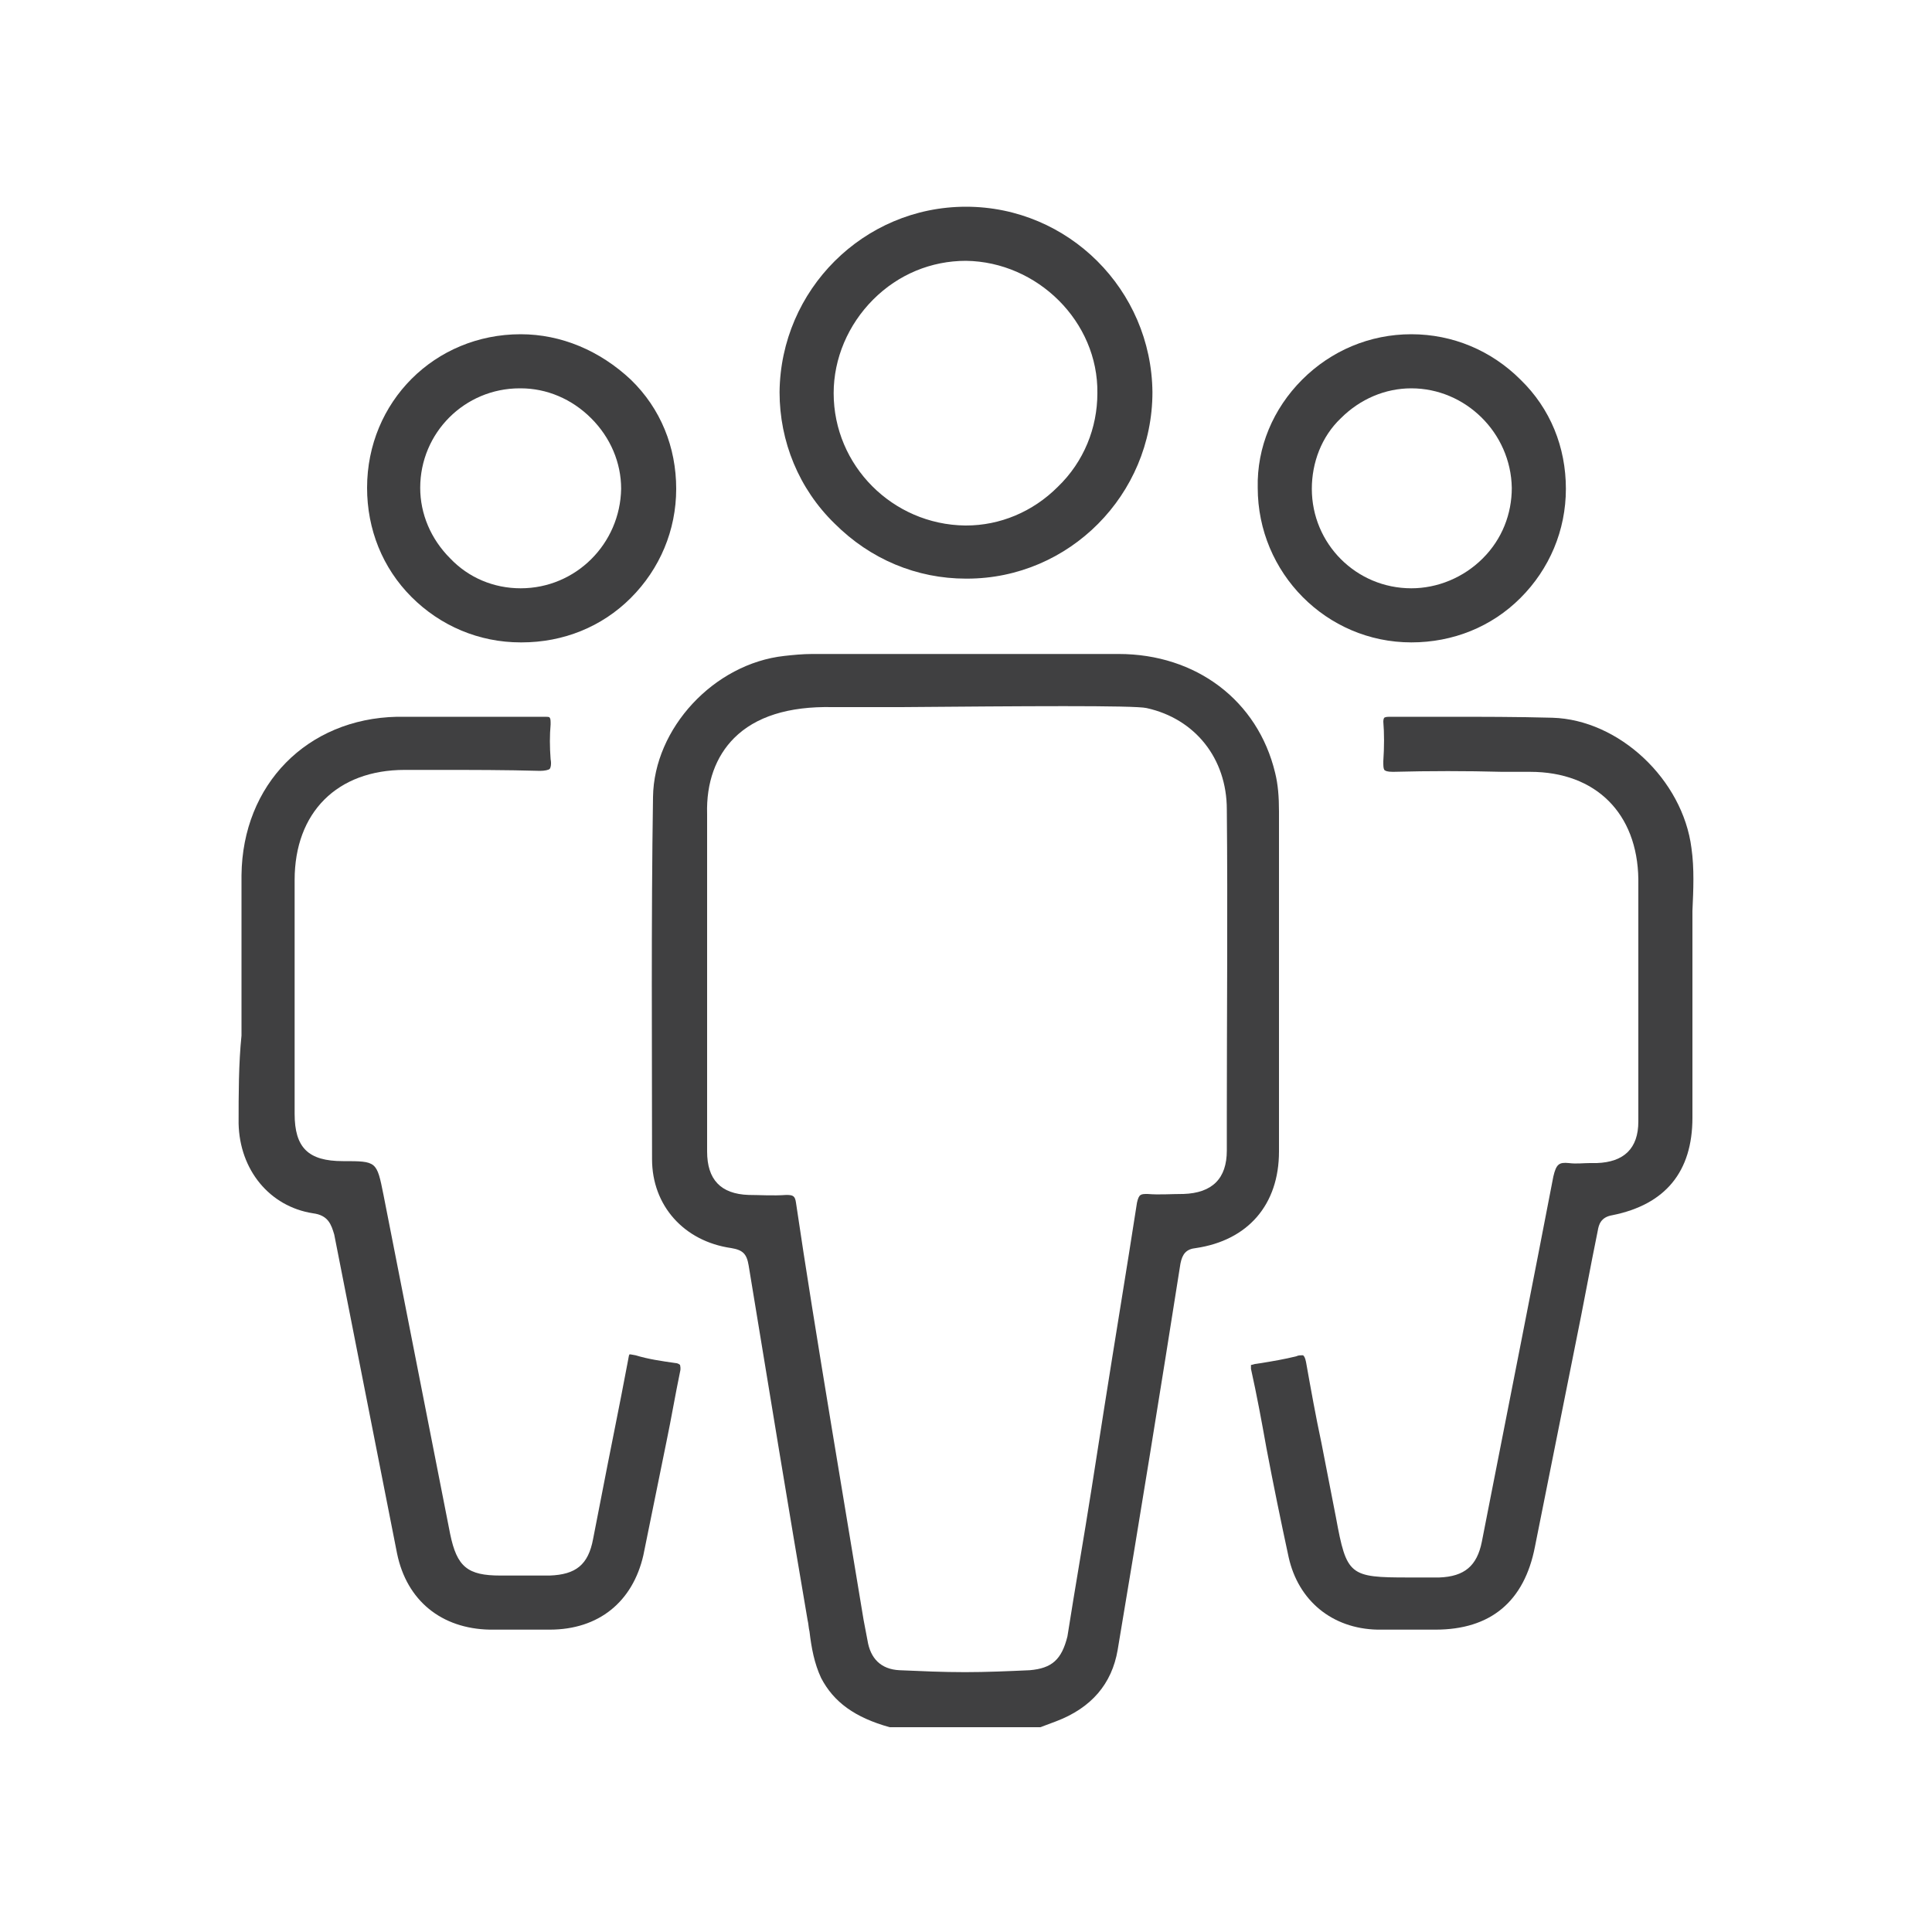
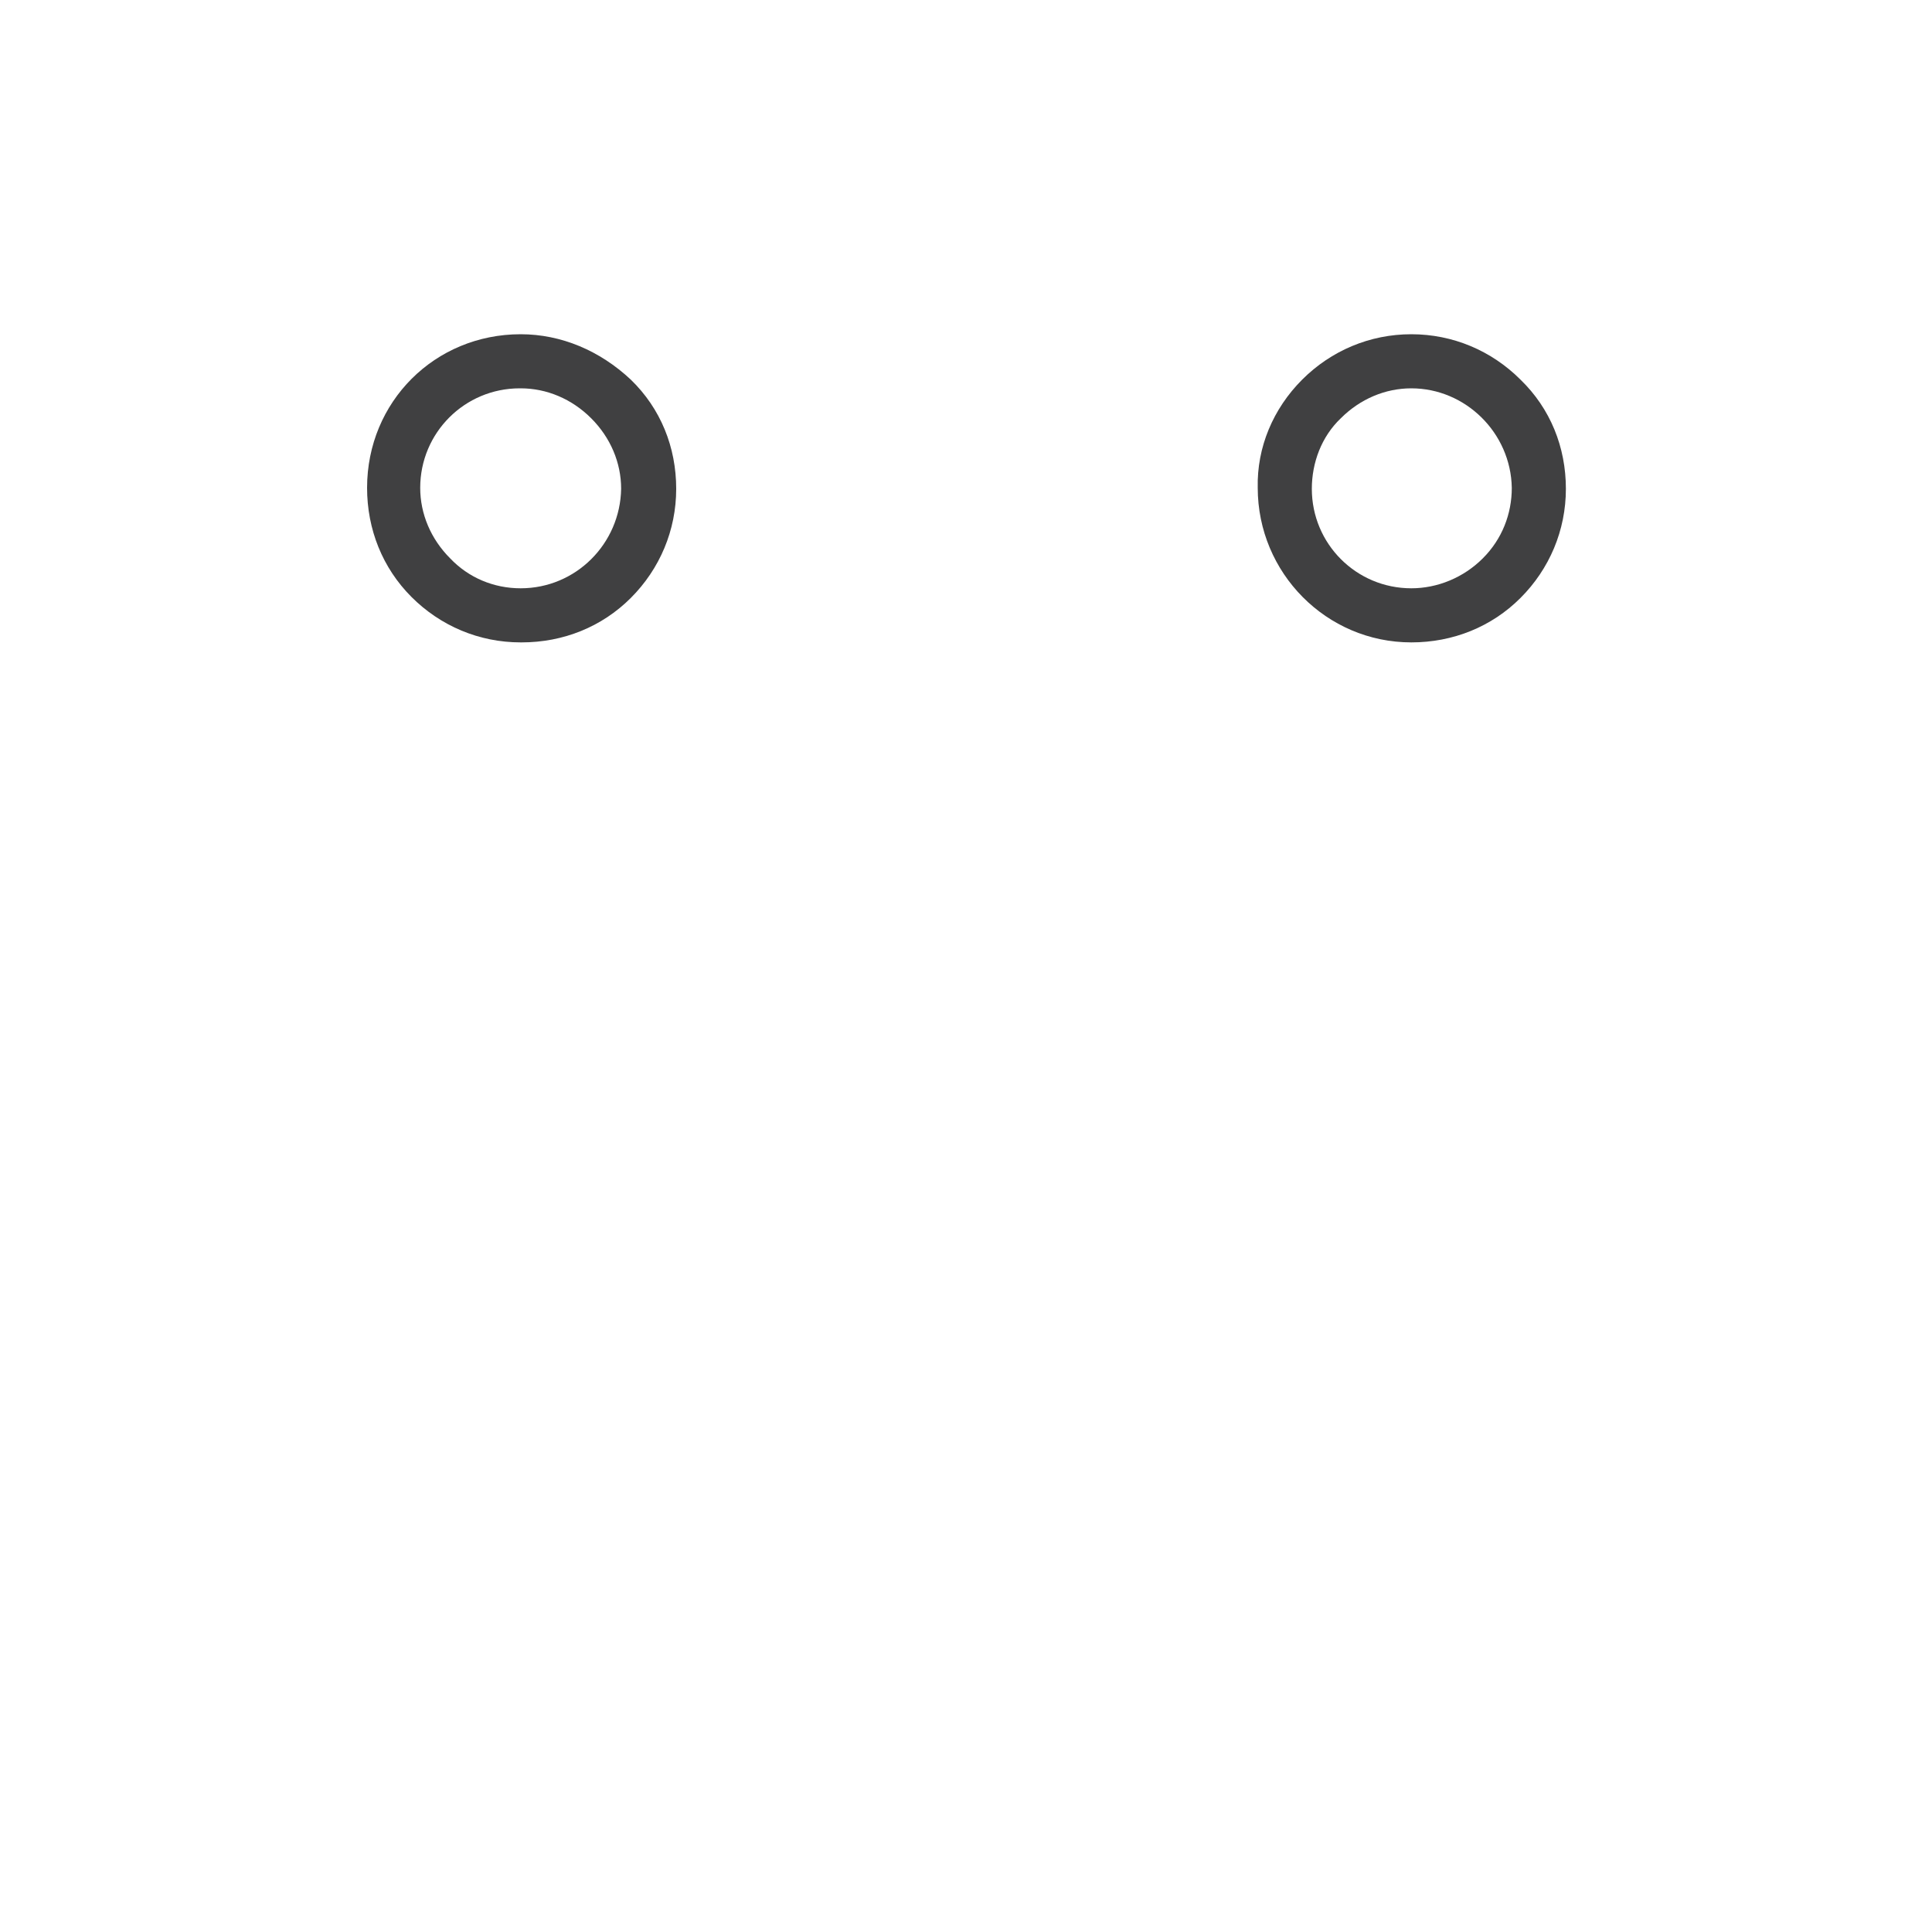
<svg xmlns="http://www.w3.org/2000/svg" id="Layer_1" x="0px" y="0px" viewBox="0 0 200 200" style="enable-background:new 0 0 200 200;" xml:space="preserve">
  <style type="text/css">	.st0{fill:#B92328;}	.st1{fill:#404041;}	.st2{fill:#FFFFFF;}</style>
  <g>
-     <path class="st1" d="M115.7,170.8c2.3-13.7,4.5-27.3,6.5-40c0.2-1,0.6-1.5,1.6-1.6c5.4-0.8,8.6-4.5,8.6-10c0-6.7,0-13.4,0-20  c0-5.1,0-10.1,0-15.2c0-1.5-0.1-2.8-0.4-4c-1.8-7.5-8.2-12.3-16.2-12.3c-9.6,0-19.3,0-28.9,0l-2.8,0c-1,0-2,0.1-2.9,0.2  c-7.3,0.8-13.5,7.5-13.6,14.6c-0.2,13-0.1,26.3-0.1,37.5c0,4.8,3.3,8.5,8.2,9.2c1.2,0.2,1.6,0.6,1.8,1.8  c2.1,12.8,4.2,25.6,6.1,36.7c0.1,0.4,0.1,0.8,0.2,1.2c0.2,1.7,0.5,3.3,1.2,4.8c1.3,2.5,3.5,4.1,7.1,5.1h15.6l1.6-0.6  C113,176.8,115.1,174.3,115.7,170.8z M106.6,172.9c-2.2,0.1-4.5,0.2-6.7,0.2c-2.3,0-4.5-0.1-6.8-0.2c-1.9-0.1-3-1.2-3.3-3.1  l-0.4-2.1c-1.1-6.6-2.2-13.3-3.3-19.9c-1.5-9.1-2.7-16.5-3.7-23.3c-0.1-0.7-0.3-0.8-1-0.8c-1.4,0.1-2.8,0-3.9,0  c-2.9-0.1-4.3-1.6-4.3-4.5c0-4.3,0-8.6,0-12.9l0-5.1c0-1.7,0-3.4,0-5.2c0-3.8,0-7.8,0-11.7c-0.1-3.3,0.9-6,2.8-7.9  c2.2-2.2,5.6-3.3,10.2-3.2c0.3,0,3.4,0,7.1,0c12.2-0.1,24.2-0.2,25.4,0.1c5,1.1,8.3,5.2,8.3,10.5c0.1,10.5,0,21.1,0,31.4l0,3.9  c0,2.9-1.5,4.4-4.5,4.5l-0.1,0c-1.2,0-2.4,0.1-3.6,0c-0.7,0-0.9,0-1.1,0.9c-1.1,7.1-2.3,14.3-3.4,21.3l-1.3,8.3  c-0.8,5.1-1.7,10.2-2.5,15.3C109.9,171.8,108.9,172.7,106.6,172.9z" />
-     <path class="st1" d="M175.1,87.8c-0.9-7.1-7.5-13.3-14.4-13.5c-3.6-0.1-7.4-0.1-11-0.1c-2,0-3.9,0-5.9,0c-0.4,0-0.5,0.1-0.5,0.1  c0,0-0.1,0.1-0.1,0.4c0.1,1.2,0.1,2.6,0,4.1c0,0.5,0,0.7,0.1,0.9c0.1,0.1,0.3,0.2,0.9,0.2c3.8-0.1,7.6-0.1,11.3,0l2.9,0  c6.8,0,11.1,4.3,11.2,11.1c0,2.7,0,5.5,0,8.2l0,3.7l0,4.1c0,3,0,6.1,0,9.1c0,2.8-1.5,4.2-4.3,4.3c-0.2,0-0.5,0-0.7,0  c-0.7,0-1.4,0.1-2.2,0c-1-0.1-1.3,0.1-1.6,1.4c-2.1,10.9-4.3,22-6.4,32.7l-1,5.1c-0.5,2.5-1.8,3.6-4.4,3.7c-0.7,0-1.5,0-2.2,0l-1,0  c-6.1,0-6.4-0.2-7.5-6.2c-0.5-2.6-1-5.1-1.5-7.7c-0.6-2.8-1.1-5.6-1.6-8.4c-0.1-0.5-0.2-0.6-0.3-0.7c0,0-0.1,0-0.2,0  c-0.1,0-0.3,0-0.5,0.1c-1.2,0.3-2.4,0.5-3.6,0.7l-0.7,0.1c-0.3,0.1-0.4,0.1-0.4,0.1c0,0,0,0.1,0,0.4c0.6,2.7,1.1,5.4,1.6,8.2  c0.7,3.7,1.5,7.6,2.3,11.3c1,4.5,4.5,7.4,9.2,7.5c1.5,0,2.9,0,4.4,0l1.6,0c5.7,0,9.2-2.9,10.3-8.6c1.4-7,2.8-14,4.2-21  c0.8-3.9,1.5-7.8,2.3-11.7c0.1-0.6,0.3-1.4,1.5-1.6c5.5-1.1,8.3-4.5,8.3-10.1c0-6,0-12.2,0-19.1c0-0.8,0-1.5,0-2.3  C175.3,92.1,175.4,89.9,175.1,87.8z" />
-     <path class="st1" d="M24.7,116.3c0.1,4.8,3.2,8.6,7.7,9.3c1.6,0.2,1.9,1.2,2.2,2.2c2,10.2,4.3,21.8,6.5,33c1,4.9,4.6,7.8,9.6,7.9  c2.1,0,4.1,0,6.2,0c5.1,0,8.6-2.9,9.7-7.7c0.8-3.9,1.6-7.9,2.4-11.8c0.5-2.4,0.9-4.8,1.4-7.2c0.1-0.4,0-0.6,0-0.7  c-0.1-0.1-0.3-0.2-0.5-0.2c-1.4-0.2-2.8-0.4-4.1-0.8c-0.5-0.1-0.6-0.1-0.6-0.1c-0.1,0-0.1,0.2-0.2,0.7c-0.9,4.8-1.9,9.6-2.8,14.3  l-0.8,4.1c-0.5,2.7-1.8,3.7-4.5,3.8c-1.3,0-2.6,0-3.8,0l-1.3,0c-3.4,0-4.5-0.9-5.2-4.3c-2.3-11.7-4.6-23.4-6.9-35.1  c-0.7-3.5-0.7-3.5-4.2-3.5c-3.6,0-5-1.4-5-4.9l0-1.5c0-7.6,0-15.2,0-22.7c0-7,4.4-11.4,11.4-11.4c1.2,0,2.3,0,3.5,0  c3.4,0,7,0,10.5,0.1c0.5,0,0.9-0.1,1-0.2c0.1-0.1,0.2-0.5,0.1-1c-0.1-1.3-0.1-2.5,0-3.6c0-0.4,0-0.6-0.1-0.7c0-0.1-0.2-0.1-0.7-0.1  c-2.3,0-4.6,0-6.8,0c-2.7,0-5.5,0-8.3,0c-9.3,0.2-16,7-16.1,16.4c0,2.8,0,5.6,0,8.5l0,3.9c0,1.4,0,2.8,0,4.2  C24.7,110.1,24.7,113.3,24.7,116.3z" />
-     <path class="st1" d="M100,21.4C100,21.4,100,21.4,100,21.4c-10.6,0-19.2,8.6-19.3,19.2c0,5.1,2,10,5.7,13.6  c3.7,3.7,8.5,5.7,13.6,5.7c0,0,0.1,0,0.1,0c10.6,0,19.2-8.7,19.2-19.3C119.2,30,110.6,21.4,100,21.4z M109.5,50.4  c-2.6,2.6-6,4-9.5,4c0,0-0.1,0-0.1,0c-7.5-0.1-13.6-6.2-13.6-13.7c0-3.6,1.5-7.1,4.1-9.7c2.6-2.6,6-4,9.6-4  c7.4,0.1,13.7,6.3,13.6,13.7C113.6,44.3,112.2,47.8,109.5,50.4z" />
    <path class="st1" d="M146.1,66.5C146.1,66.5,146.1,66.5,146.1,66.5c4.3,0,8.3-1.6,11.3-4.6c3-3,4.7-7,4.7-11.3  c0-4.3-1.6-8.3-4.7-11.3c-3-3-7-4.7-11.3-4.7c0,0,0,0,0,0c-4.3,0-8.3,1.7-11.3,4.7c-3,3-4.7,7-4.6,11.2  C130.2,59.3,137.3,66.5,146.1,66.5z M138.8,43.3c2-2,4.6-3.1,7.3-3.1c0,0,0,0,0,0c5.6,0,10.3,4.6,10.4,10.3c0,2.7-1,5.3-3,7.3  c-2,2-4.7,3.1-7.4,3.1c-5.7,0-10.3-4.6-10.3-10.3C135.8,47.9,136.8,45.2,138.8,43.3z" />
    <path class="st1" d="M53.9,34.6C53.8,34.6,53.8,34.6,53.9,34.6c-8.9,0-15.9,7-15.9,15.9c0,4.3,1.6,8.3,4.6,11.3c3,3,7,4.7,11.3,4.7  c0,0,0,0,0.1,0c4.3,0,8.3-1.6,11.3-4.6c3-3,4.7-7,4.7-11.3c0-4.3-1.6-8.3-4.7-11.3C62.1,36.3,58.1,34.6,53.9,34.6z M53.9,60.9  C53.9,60.9,53.9,60.9,53.9,60.9c-2.8,0-5.4-1.1-7.3-3.1c-2-2-3.1-4.6-3.1-7.3c0-5.7,4.6-10.3,10.3-10.3c0,0,0,0,0.1,0  c2.7,0,5.3,1.1,7.3,3.1c2,2,3.1,4.6,3.1,7.3C64.2,56.3,59.6,60.9,53.9,60.9z" />
  </g>
</svg>